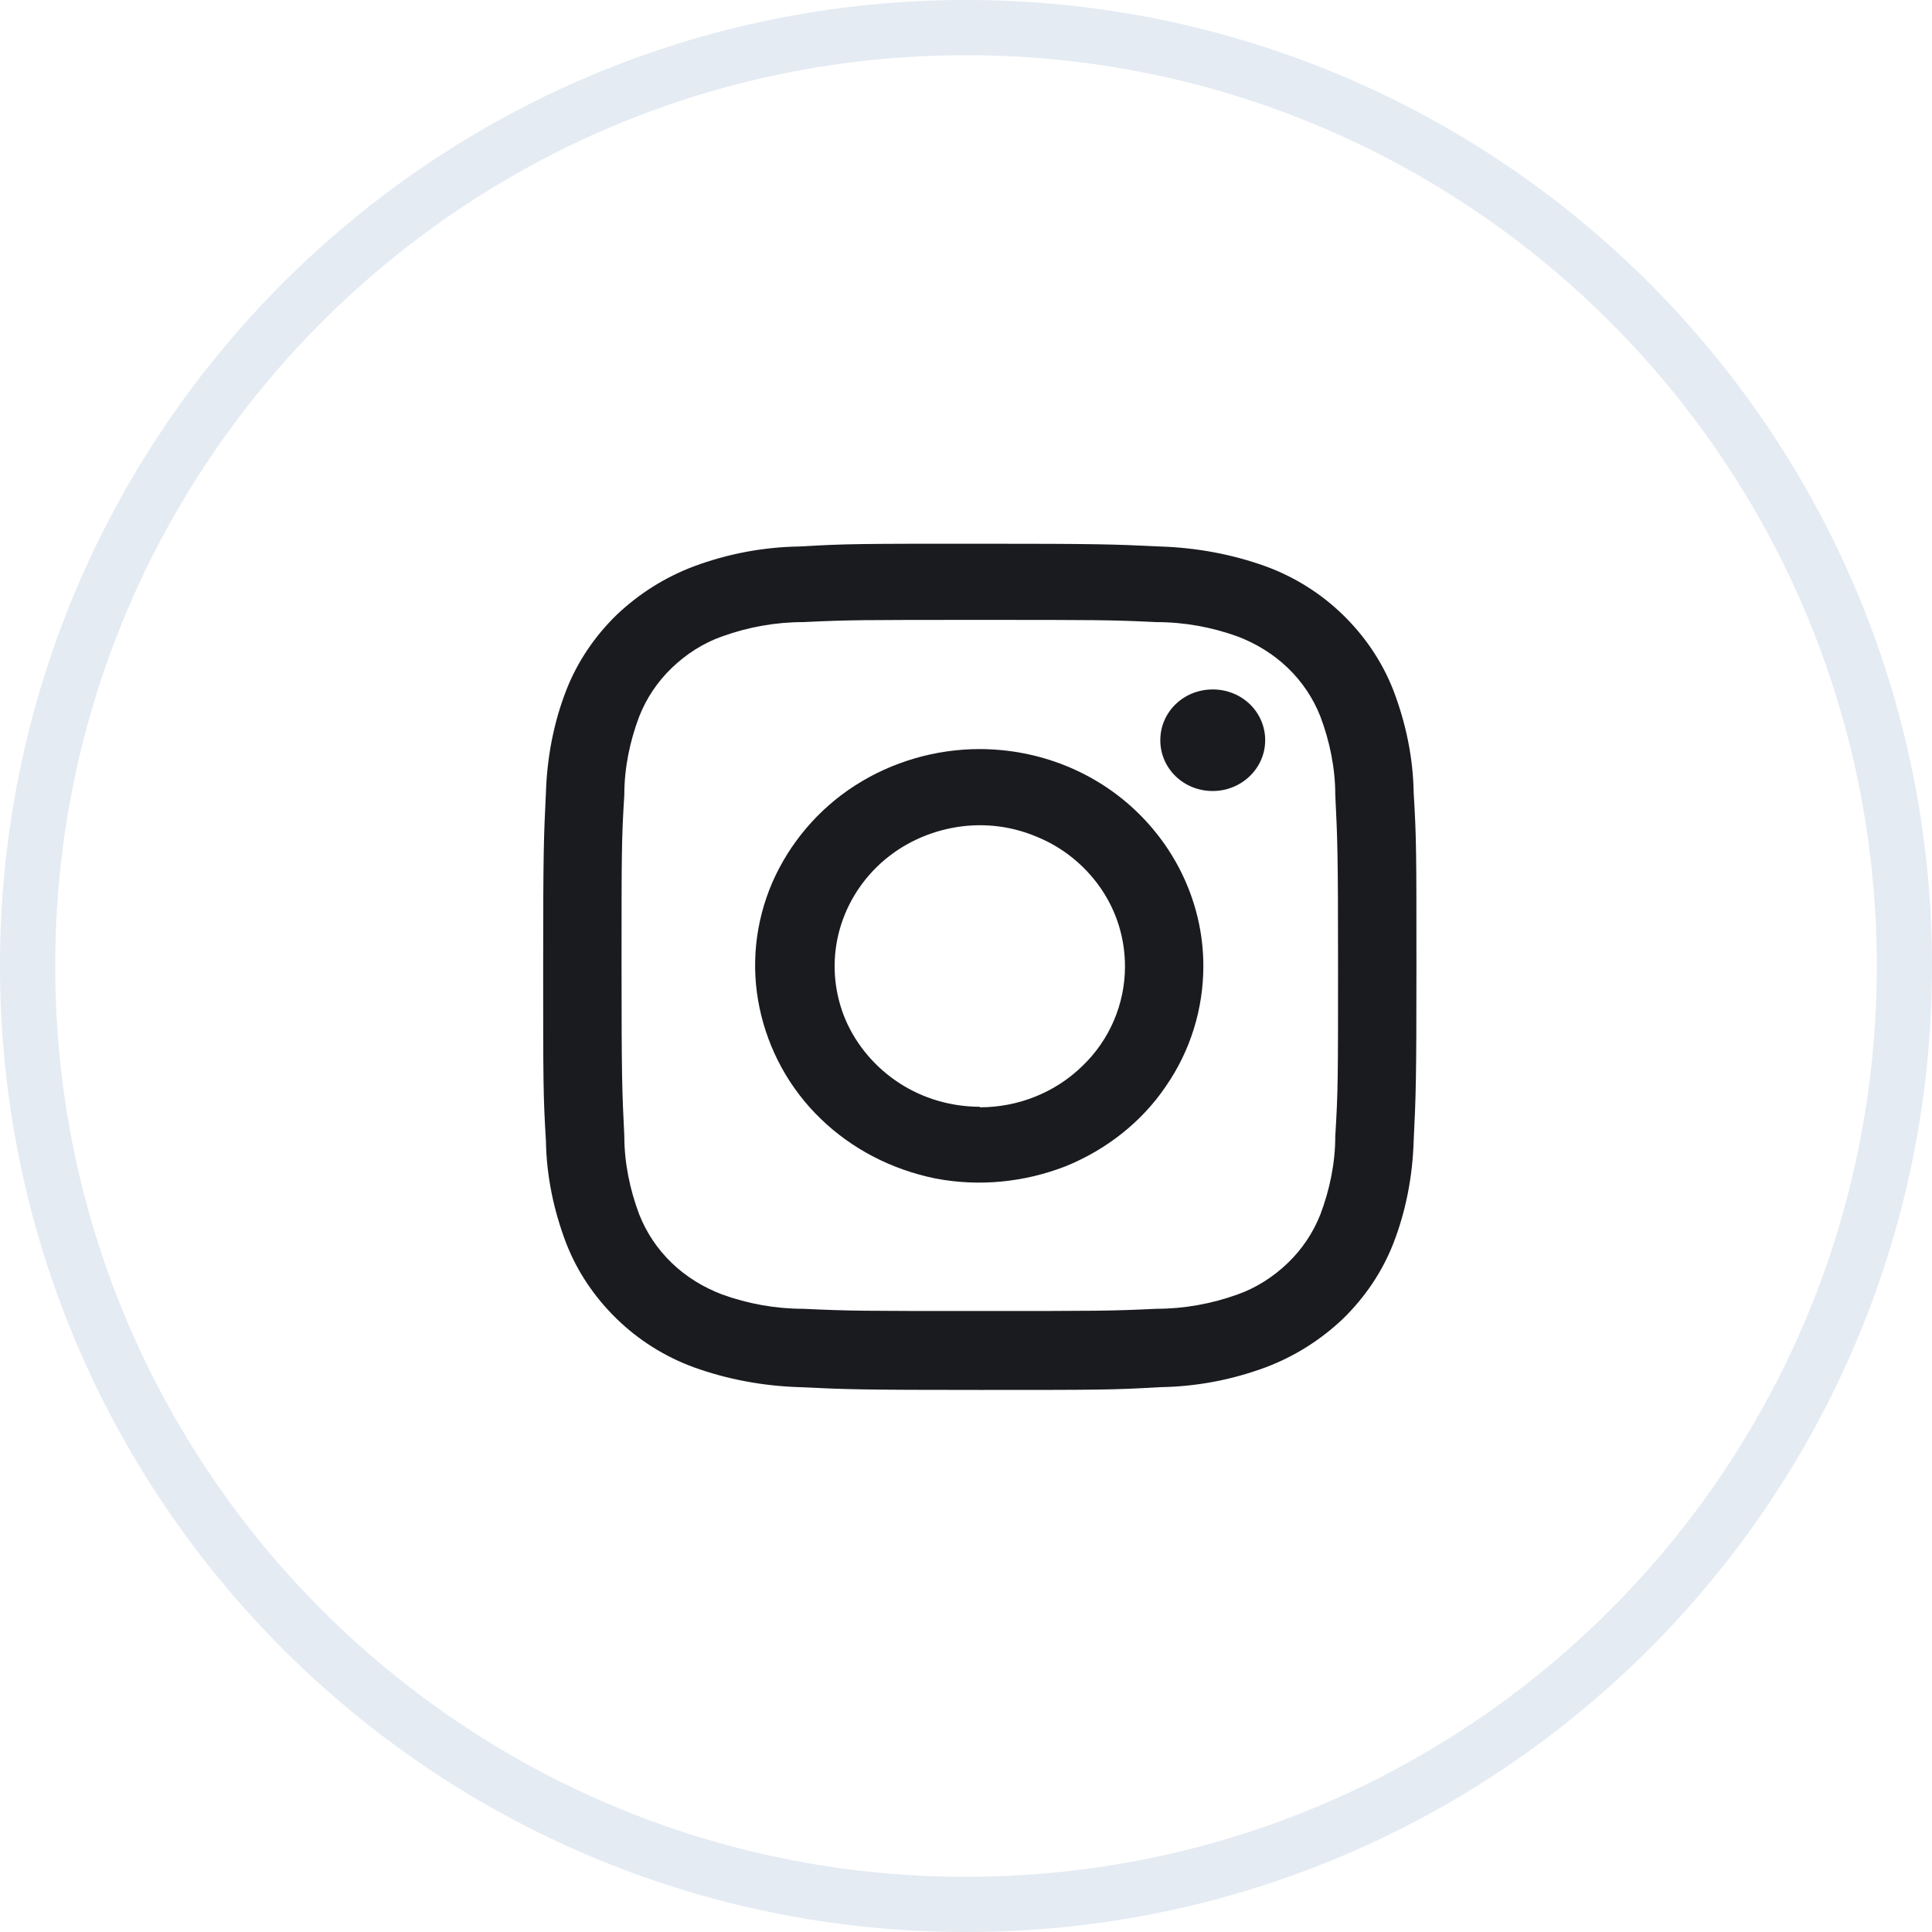
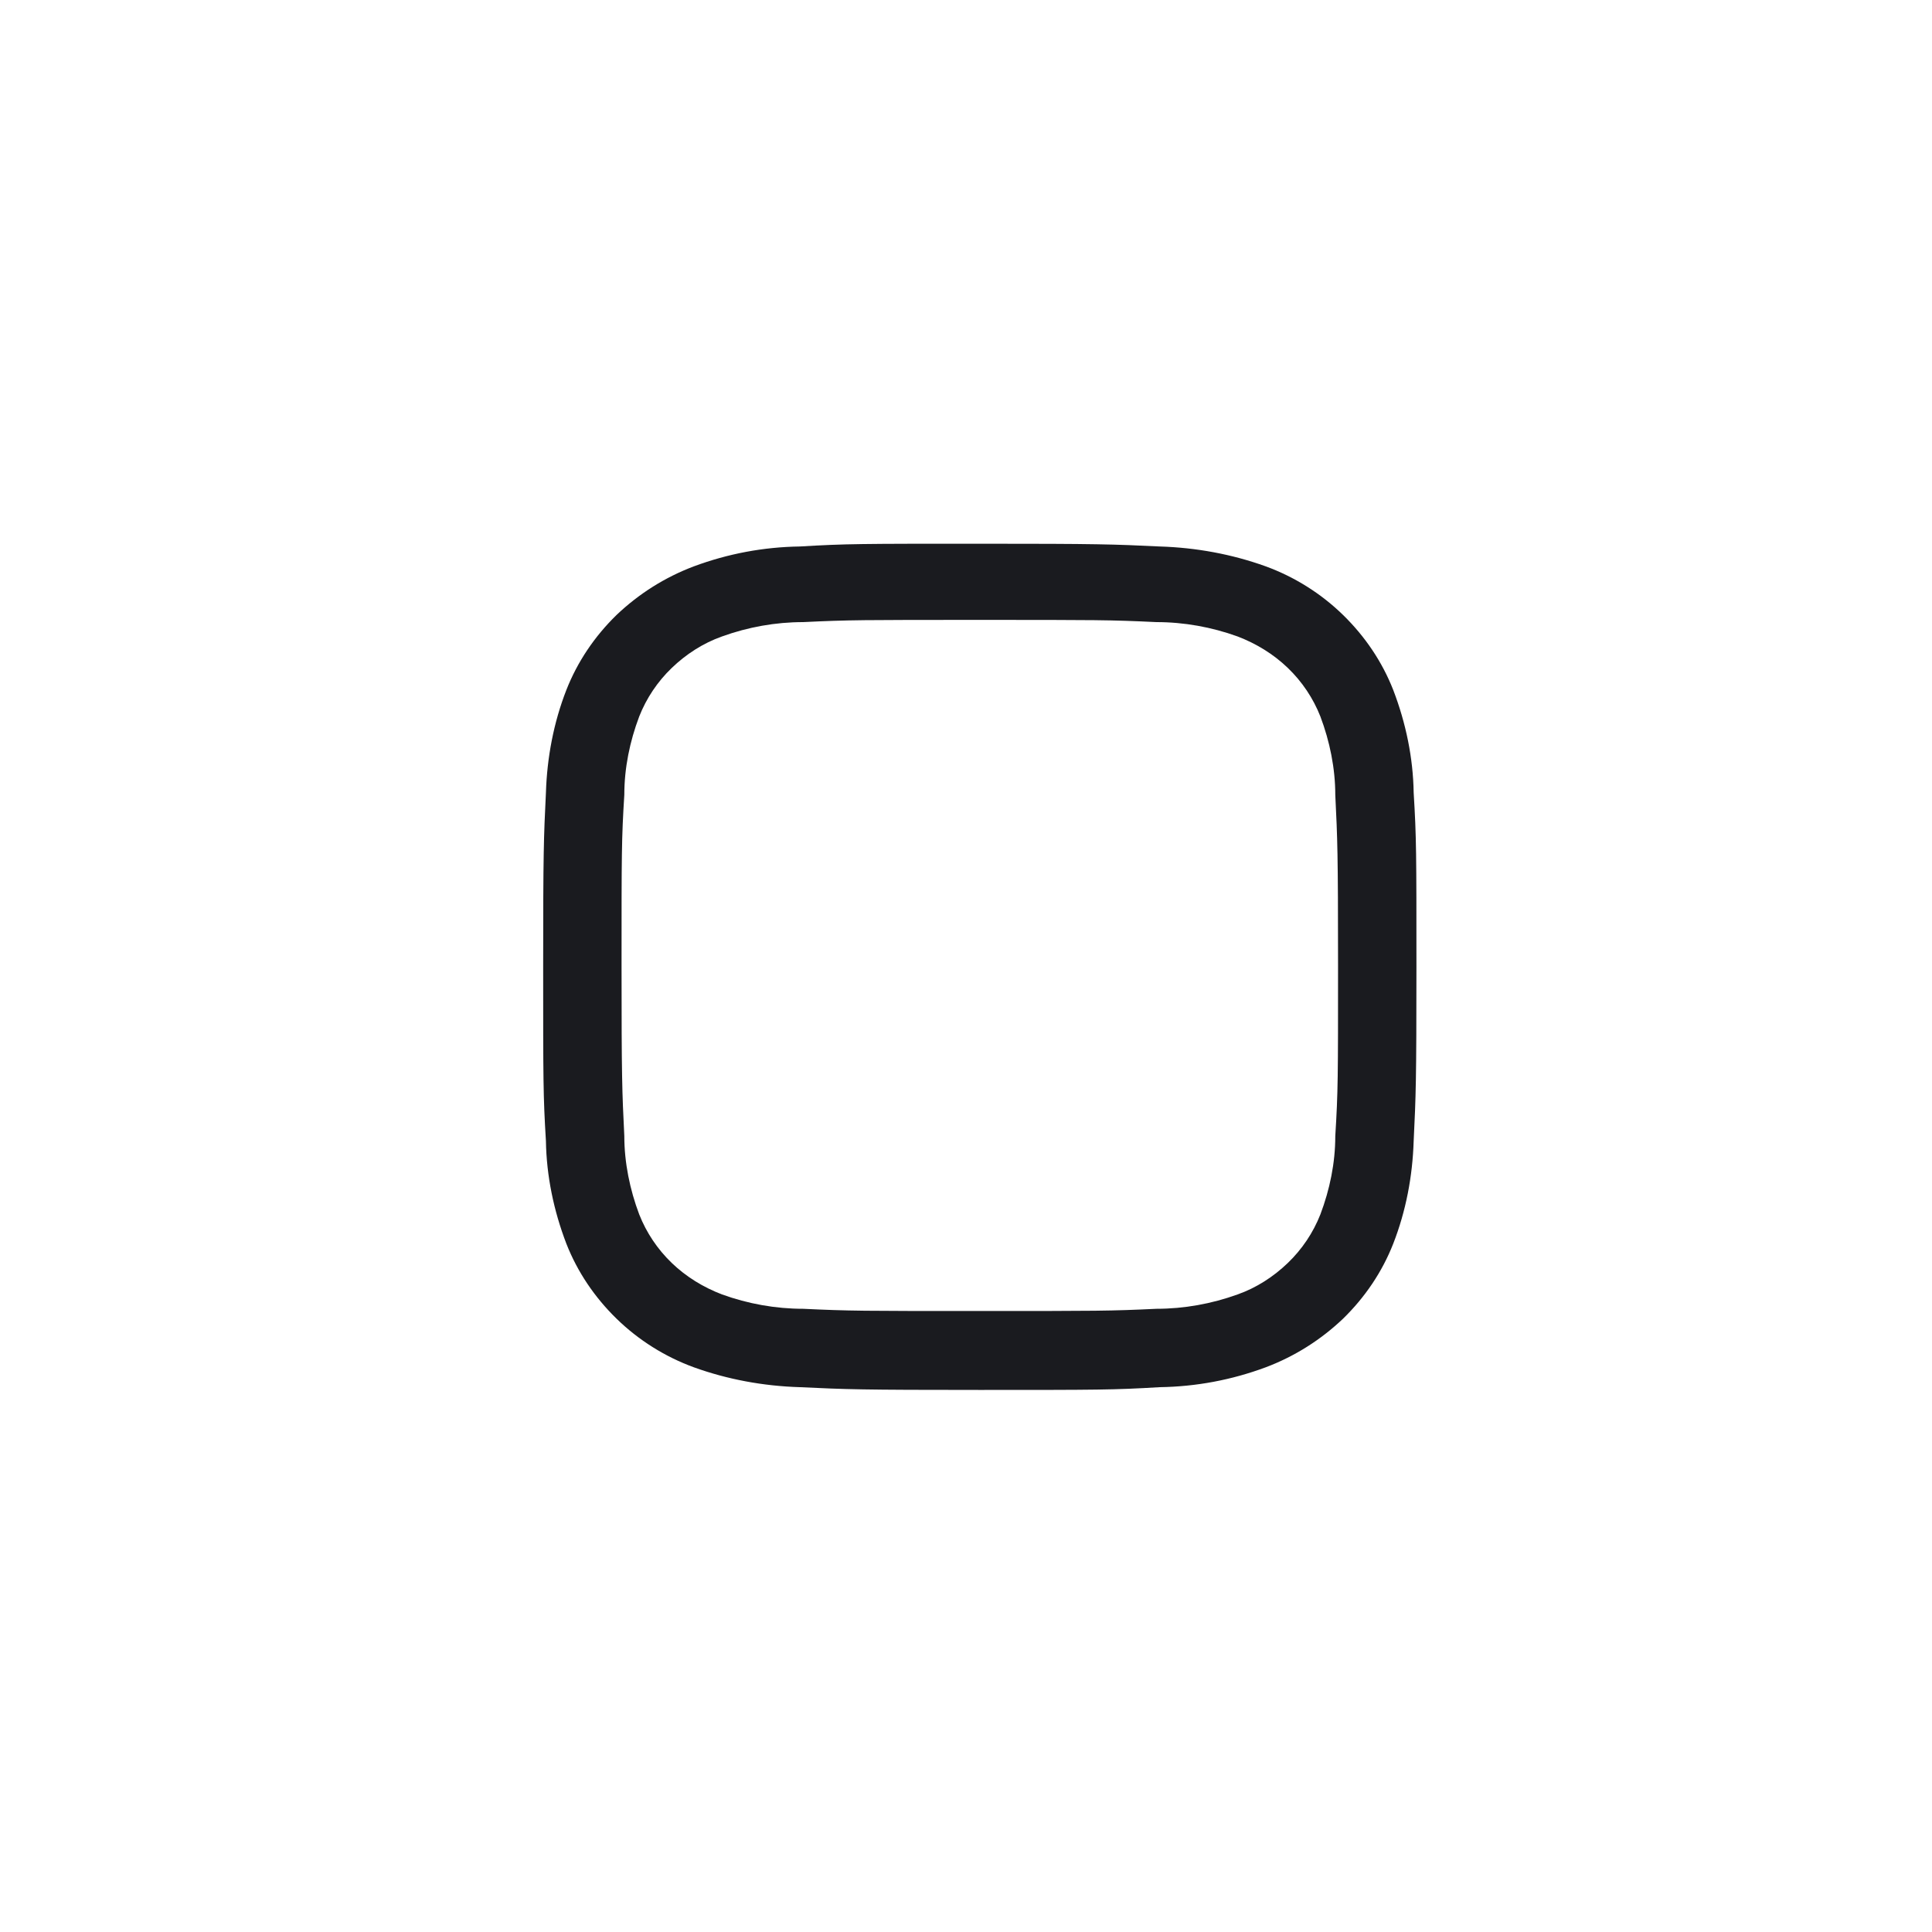
<svg xmlns="http://www.w3.org/2000/svg" id="Layer_2" data-name="Layer 2" viewBox="0 0 35 35">
  <defs>
    <style>
      .cls-1 {
        fill: #1a1b1f;
      }

      .cls-2 {
        fill: none;
        stroke: #e4ebf3;
      }
    </style>
  </defs>
  <g id="Layer_1-2" data-name="Layer 1">
-     <path class="cls-2" d="M34.5,17.5c0,9.39-7.61,17-17,17S.5,26.89,.5,17.5,8.11,.5,17.5,.5s17,7.61,17,17Z" />
    <g>
-       <path class="cls-1" d="M21.97,14.33c.52,0,.95-.41,.95-.92s-.42-.92-.95-.92-.95,.41-.95,.92,.42,.92,.95,.92Z" />
-       <path class="cls-1" d="M17.75,13.57c-.8,0-1.59,.23-2.26,.66-.67,.43-1.19,1.05-1.5,1.76-.31,.72-.39,1.51-.23,2.27s.54,1.46,1.11,2.01,1.29,.92,2.08,1.08c.79,.15,1.6,.07,2.35-.22,.74-.3,1.38-.8,1.82-1.45,.45-.65,.68-1.41,.68-2.18,0-1.04-.43-2.04-1.19-2.78-.76-.74-1.79-1.15-2.87-1.15Zm0,6.48c-.52,0-1.03-.15-1.46-.43-.43-.28-.77-.68-.97-1.14-.2-.47-.25-.98-.15-1.47,.1-.49,.35-.95,.72-1.31,.37-.36,.84-.6,1.35-.7,.51-.1,1.04-.05,1.52,.15,.48,.19,.89,.52,1.18,.94,.29,.42,.44,.91,.44,1.42,0,.68-.28,1.33-.77,1.8-.49,.48-1.16,.75-1.86,.75Z" />
      <path class="cls-1" d="M17.75,11.23c2.11,0,2.36,0,3.2,.04,.5,0,1,.09,1.47,.26,.34,.13,.65,.32,.91,.57,.26,.25,.46,.55,.59,.88,.17,.45,.27,.94,.27,1.42,.04,.81,.05,1.05,.05,3.09s0,2.28-.05,3.09c0,.49-.1,.97-.27,1.42-.13,.33-.33,.63-.59,.88-.26,.25-.57,.45-.91,.57-.47,.17-.97,.26-1.47,.26-.83,.04-1.08,.04-3.2,.04s-2.36,0-3.2-.04c-.5,0-1-.09-1.47-.26-.34-.13-.65-.32-.91-.57-.26-.25-.46-.55-.59-.88-.17-.45-.27-.94-.27-1.42-.04-.81-.05-1.05-.05-3.09s0-2.29,.05-3.09c0-.49,.1-.97,.27-1.42,.13-.33,.33-.63,.59-.88,.26-.25,.57-.45,.91-.57,.47-.17,.97-.26,1.47-.26,.83-.04,1.08-.04,3.2-.04Zm0-1.38c-2.15,0-2.42,0-3.26,.05-.66,.01-1.3,.13-1.92,.36-.53,.2-1,.5-1.4,.88-.4,.39-.71,.85-.91,1.36-.23,.59-.35,1.22-.37,1.86-.04,.82-.05,1.08-.05,3.15s0,2.34,.05,3.16c.01,.63,.14,1.26,.37,1.86,.2,.51,.51,.97,.91,1.36,.4,.39,.88,.69,1.4,.88,.61,.22,1.26,.34,1.92,.36,.84,.04,1.11,.05,3.26,.05s2.42,0,3.26-.05c.66-.01,1.3-.13,1.92-.36,.53-.2,1-.5,1.4-.88,.4-.39,.71-.85,.91-1.36,.23-.59,.35-1.22,.37-1.86,.04-.82,.05-1.08,.05-3.15s0-2.34-.05-3.16c-.01-.63-.14-1.26-.37-1.86-.2-.51-.51-.97-.91-1.36-.4-.39-.88-.69-1.4-.88-.61-.22-1.26-.34-1.92-.36-.84-.04-1.11-.05-3.26-.05Z" />
    </g>
  </g>
</svg>